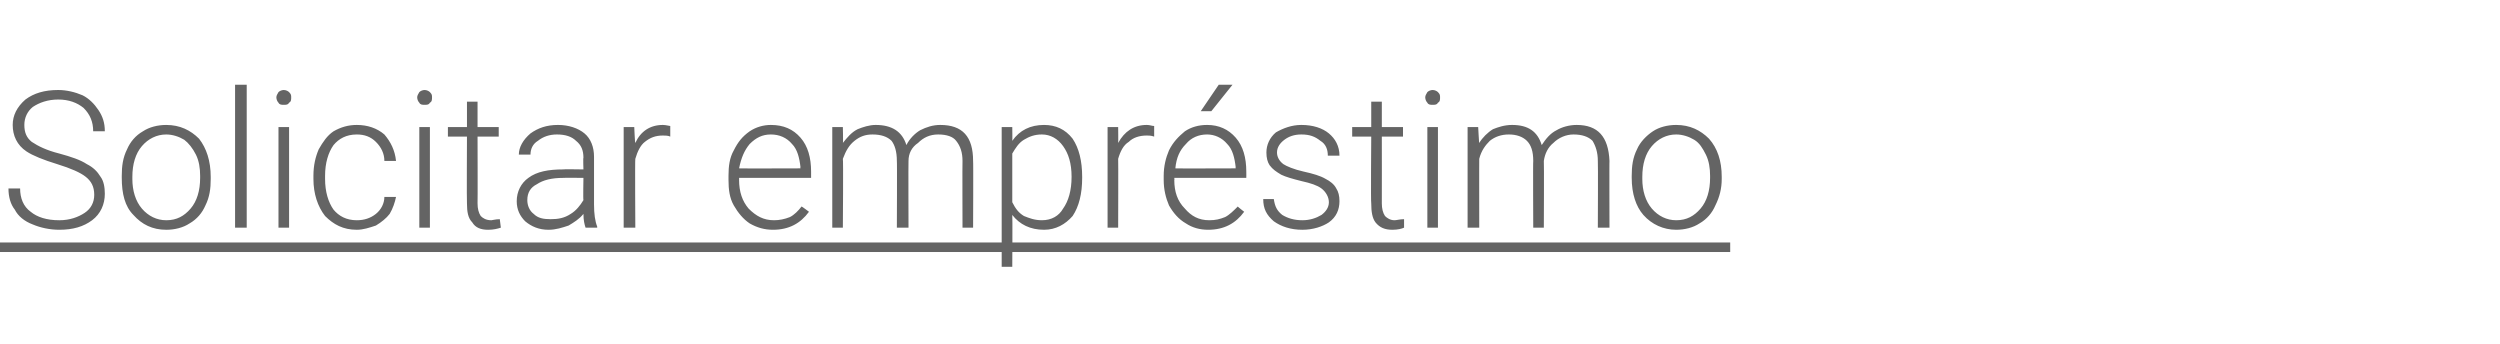
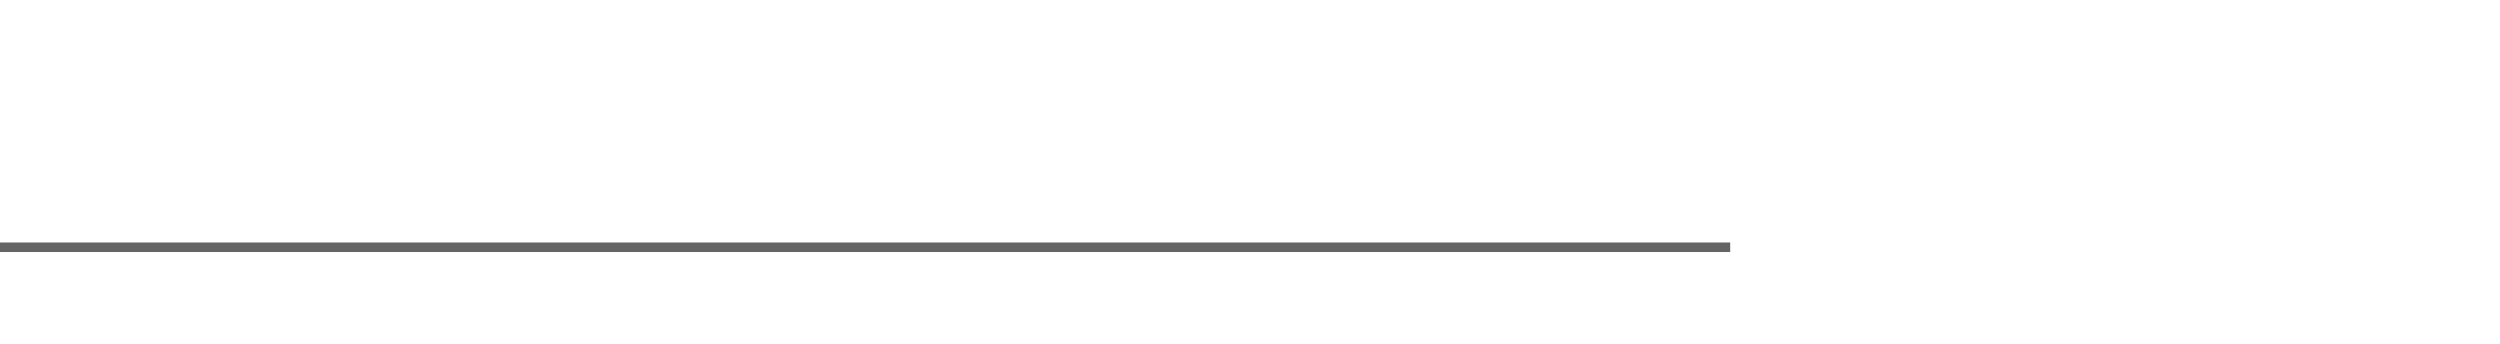
<svg xmlns="http://www.w3.org/2000/svg" version="1.1" width="236.1px" height="32.5px" viewBox="0 -8 236.1 32.5" style="top:-8px">
  <desc>Solicitar empréstimo</desc>
  <defs />
  <g class="svg-textframe-underlines">
    <rect class="svg-underline" x="0" y="14.9" width="163.4" height="0.9" style="fill:#646464;" />
  </g>
  <g id="Polygon25196">
-     <path d="m8.9 10.4c0-.8-.3-1.3-.8-1.7c-.5-.4-1.4-.8-2.7-1.2c-1.3-.4-2.3-.8-2.9-1.2c-.9-.6-1.3-1.5-1.3-2.5c0-.9.4-1.7 1.2-2.4c.8-.6 1.8-.9 3.1-.9c.8 0 1.6.2 2.3.5c.6.3 1.1.8 1.5 1.4c.4.6.6 1.2.6 2c0 0-1.1 0-1.1 0c0-.9-.3-1.6-.9-2.2c-.6-.5-1.4-.8-2.4-.8c-1 0-1.8.3-2.4.7c-.5.4-.8 1-.8 1.7c0 .7.2 1.2.7 1.6c.6.4 1.4.8 2.6 1.1c1.1.3 2 .6 2.6 1c.6.3 1 .7 1.3 1.2c.3.4.4 1 .4 1.6c0 1-.4 1.9-1.2 2.5c-.8.6-1.8.9-3.1.9c-.9 0-1.8-.2-2.5-.5c-.8-.3-1.4-.8-1.7-1.4c-.4-.5-.6-1.2-.6-2c0 0 1.1 0 1.1 0c0 .9.3 1.7 1 2.2c.6.5 1.5.8 2.7.8c1 0 1.8-.3 2.4-.7c.6-.4.9-1 .9-1.7zm2.6-1.8c0-.9.1-1.7.5-2.5c.3-.7.8-1.3 1.5-1.7c.6-.4 1.4-.6 2.2-.6c1.3 0 2.3.5 3.1 1.3c.7.9 1.1 2.1 1.1 3.6c0 0 0 .2 0 .2c0 .9-.1 1.7-.5 2.5c-.3.7-.8 1.3-1.5 1.7c-.6.4-1.4.6-2.2.6c-1.3 0-2.3-.5-3.1-1.4c-.8-.8-1.1-2-1.1-3.5c0 0 0-.2 0-.2zm1 .3c0 1.1.3 2.1.9 2.8c.6.7 1.4 1.1 2.3 1.1c1 0 1.7-.4 2.3-1.1c.6-.7.9-1.7.9-2.9c0 0 0-.2 0-.2c0-.7-.1-1.4-.4-2c-.3-.6-.7-1.1-1.1-1.4c-.5-.3-1.1-.5-1.7-.5c-.9 0-1.7.4-2.3 1.1c-.6.7-.9 1.7-.9 2.9c0 0 0 .2 0 .2zm10.8 4.6l-1.1 0l0-13.5l1.1 0l0 13.5zm4 0l-1 0l0-9.5l1 0l0 9.5zm-1.2-12.3c0-.2.1-.3.2-.5c.1-.1.3-.2.5-.2c.2 0 .4.1.5.2c.2.2.2.3.2.5c0 .2 0 .4-.2.5c-.1.2-.3.2-.5.2c-.2 0-.4 0-.5-.2c-.1-.1-.2-.3-.2-.5zm7.6 11.6c.7 0 1.3-.2 1.8-.6c.5-.4.8-1 .8-1.6c0 0 1.1 0 1.1 0c-.1.5-.3 1.1-.6 1.6c-.3.4-.8.8-1.3 1.1c-.6.2-1.2.4-1.8.4c-1.3 0-2.2-.5-3-1.3c-.7-.9-1.1-2.1-1.1-3.5c0 0 0-.3 0-.3c0-1 .2-1.8.5-2.5c.4-.7.8-1.3 1.4-1.7c.7-.4 1.4-.6 2.2-.6c1 0 1.9.3 2.6.9c.6.7 1 1.5 1.1 2.5c0 0-1.1 0-1.1 0c0-.7-.3-1.3-.8-1.8c-.5-.5-1.1-.7-1.8-.7c-1 0-1.7.4-2.2 1c-.5.7-.8 1.7-.8 2.9c0 0 0 .3 0 .3c0 1.2.3 2.2.8 2.9c.5.6 1.2 1 2.2 1zm6.9.7l-1 0l0-9.5l1 0l0 9.5zm-1.2-12.3c0-.2.1-.3.2-.5c.1-.1.3-.2.5-.2c.2 0 .4.1.5.2c.2.2.2.3.2.5c0 .2 0 .4-.2.5c-.1.2-.3.2-.5.2c-.2 0-.4 0-.5-.2c-.1-.1-.2-.3-.2-.5zm5.7.4l0 2.4l2 0l0 .9l-2 0c0 0 .02 6.3 0 6.3c0 .5.1.9.3 1.2c.2.2.5.4 1 .4c.1 0 .4-.1.8-.1c0 0 .1.8.1.8c-.3.1-.7.2-1.2.2c-.7 0-1.2-.2-1.5-.7c-.4-.4-.5-1-.5-1.8c-.03 0 0-6.3 0-6.3l-1.8 0l0-.9l1.8 0l0-2.4l1 0zm10.2 11.9c-.1-.3-.2-.7-.2-1.3c-.4.5-.9.8-1.4 1.1c-.6.2-1.2.4-1.9.4c-.9 0-1.6-.3-2.2-.8c-.5-.5-.8-1.1-.8-1.9c0-.9.4-1.7 1.1-2.2c.8-.6 1.9-.8 3.3-.8c-.04-.03 1.9 0 1.9 0c0 0-.04-1.11 0-1.1c0-.7-.2-1.2-.7-1.6c-.4-.4-1-.6-1.8-.6c-.7 0-1.3.2-1.8.6c-.5.3-.7.8-.7 1.3c0 0-1.1 0-1.1 0c0-.7.4-1.4 1.1-2c.7-.5 1.5-.8 2.6-.8c1 0 1.9.3 2.5.8c.6.5.9 1.3.9 2.2c0 0 0 4.5 0 4.5c0 .9.1 1.6.3 2.1c0-.01 0 .1 0 .1c0 0-1.13 0-1.1 0zm-3.3-.8c.7 0 1.3-.1 1.9-.5c.5-.3.9-.8 1.2-1.3c-.04-.03 0-2.1 0-2.1c0 0-1.92-.02-1.9 0c-1.1 0-1.9.2-2.5.6c-.6.3-.9.8-.9 1.5c0 .5.2 1 .6 1.3c.4.4.9.5 1.6.5zm11.3-7.8c-.2-.1-.5-.1-.7-.1c-.7 0-1.2.2-1.7.6c-.4.3-.7.9-.9 1.6c-.04-.03 0 6.5 0 6.5l-1.1 0l0-9.5l1 0c0 0 .06 1.5.1 1.5c.5-1.1 1.4-1.7 2.6-1.7c.3 0 .6.1.7.1c0 0 0 1 0 1zm13.1 7.1c-.8 1.1-1.9 1.7-3.4 1.7c-.8 0-1.5-.2-2.2-.6c-.6-.4-1.1-1-1.5-1.7c-.4-.7-.5-1.5-.5-2.4c0 0 0-.4 0-.4c0-.9.1-1.7.5-2.4c.4-.8.8-1.3 1.5-1.8c.6-.4 1.3-.6 2-.6c1.2 0 2.1.4 2.8 1.2c.7.8 1 1.9 1 3.2c0 .03 0 .6 0 .6l-6.8 0c0 0 .01.22 0 .2c0 1.1.3 2 .9 2.7c.7.7 1.4 1.1 2.4 1.1c.5 0 1-.1 1.5-.3c.4-.2.8-.6 1.1-1c.04 0 .7.5.7.5c0 0-.01 0 0 0zm-3.6-7.3c-.8 0-1.4.3-2 .9c-.5.6-.8 1.3-1 2.3c.05.02 5.8 0 5.8 0c0 0-.05-.1 0-.1c-.1-.9-.3-1.7-.8-2.2c-.5-.6-1.2-.9-2-.9zm6.8-.7c0 0 .04 1.54 0 1.5c.4-.5.8-1 1.4-1.3c.5-.2 1.1-.4 1.7-.4c1.5 0 2.5.6 2.9 1.9c.3-.6.8-1.1 1.3-1.4c.6-.3 1.2-.5 1.9-.5c2.1 0 3.1 1.1 3.1 3.4c.03-.05 0 6.3 0 6.3l-1 0c0 0-.02-6.27 0-6.3c0-.8-.2-1.4-.6-1.9c-.3-.4-.9-.6-1.7-.6c-.8 0-1.4.3-1.9.8c-.6.4-.9 1-.9 1.7c-.02.01 0 6.3 0 6.3l-1.1 0c0 0 .03-6.35 0-6.3c0-.9-.2-1.5-.5-1.9c-.4-.4-1-.6-1.8-.6c-.7 0-1.2.2-1.7.6c-.5.4-.8.9-1.1 1.7c.05-.02 0 6.5 0 6.5l-1 0l0-9.5l1 0zm22.6 4.8c0 1.5-.3 2.7-.9 3.6c-.7.8-1.6 1.3-2.7 1.3c-1.3 0-2.3-.5-3-1.4c.03 0 0 4.9 0 4.9l-1 0l0-13.2l1 0c0 0 .02 1.33 0 1.3c.7-1 1.7-1.5 3-1.5c1.1 0 2 .4 2.7 1.3c.6.9.9 2.1.9 3.6c0 0 0 .1 0 .1zm-1-.1c0-1.3-.3-2.2-.8-2.9c-.5-.7-1.2-1.1-2-1.1c-.7 0-1.2.2-1.7.5c-.5.3-.8.8-1.1 1.3c0 0 0 4.6 0 4.6c.3.6.6 1 1.1 1.3c.5.2 1 .4 1.7.4c.9 0 1.6-.4 2-1.1c.5-.7.8-1.7.8-3zm7.8-3.8c-.3-.1-.5-.1-.7-.1c-.7 0-1.3.2-1.7.6c-.5.3-.8.9-1 1.6c.02-.03 0 6.5 0 6.5l-1 0l0-9.5l1 0c0 0 .02 1.5 0 1.5c.6-1.1 1.5-1.7 2.7-1.7c.3 0 .5.1.7.1c0 0 0 1 0 1zm8.5 7.1c-.8 1.1-1.9 1.7-3.4 1.7c-.8 0-1.5-.2-2.1-.6c-.7-.4-1.2-1-1.6-1.7c-.3-.7-.5-1.5-.5-2.4c0 0 0-.4 0-.4c0-.9.2-1.7.5-2.4c.4-.8.9-1.3 1.5-1.8c.6-.4 1.3-.6 2.1-.6c1.1 0 2 .4 2.7 1.2c.7.8 1 1.9 1 3.2c.01.03 0 .6 0 .6l-6.8 0c0 0 .03.22 0 .2c0 1.1.3 2 1 2.7c.6.7 1.3 1.1 2.3 1.1c.6 0 1-.1 1.5-.3c.4-.2.8-.6 1.2-1c-.05 0 .6.5.6.5c0 0 .01 0 0 0zm-3.5-7.3c-.8 0-1.5.3-2 .9c-.6.6-.9 1.3-1 2.3c-.04.02 5.7 0 5.7 0c0 0-.03-.1 0-.1c-.1-.9-.3-1.7-.8-2.2c-.5-.6-1.2-.9-1.9-.9zm1.1-4.7l1.3 0l-2 2.5l-1 0l1.7-2.5zm10.4 11.1c0-.5-.3-1-.7-1.3c-.4-.3-1-.5-1.9-.7c-.8-.2-1.5-.4-1.9-.6c-.5-.3-.8-.5-1.1-.9c-.2-.3-.3-.7-.3-1.2c0-.7.3-1.4.9-1.9c.7-.4 1.5-.7 2.4-.7c1.1 0 2 .3 2.6.8c.6.5 1 1.2 1 2.1c0 0-1.1 0-1.1 0c0-.6-.2-1.1-.7-1.4c-.5-.4-1-.6-1.8-.6c-.7 0-1.2.2-1.6.5c-.4.3-.7.7-.7 1.2c0 .4.2.8.6 1.1c.3.2 1 .5 1.9.7c.9.2 1.6.4 2.1.7c.4.2.8.5 1 .9c.2.3.3.7.3 1.2c0 .8-.3 1.5-1 2c-.6.4-1.5.7-2.5.7c-1.1 0-2-.3-2.7-.8c-.7-.6-1-1.2-1-2.1c0 0 1 0 1 0c.1.7.3 1.1.8 1.5c.5.3 1.1.5 1.9.5c.7 0 1.3-.2 1.8-.5c.4-.3.7-.7.7-1.2zm5-9.5l0 2.4l2 0l0 .9l-2 0c0 0 .01 6.3 0 6.3c0 .5.1.9.3 1.2c.2.2.5.4.9.4c.2 0 .5-.1.9-.1c0 0 0 .8 0 .8c-.2.1-.6.2-1.1.2c-.7 0-1.2-.2-1.6-.7c-.3-.4-.4-1-.4-1.8c-.05 0 0-6.3 0-6.3l-1.8 0l0-.9l1.8 0l0-2.4l1 0zm5.3 11.9l-1 0l0-9.5l1 0l0 9.5zm-1.2-12.3c0-.2.1-.3.2-.5c.1-.1.3-.2.5-.2c.2 0 .4.1.5.2c.2.2.2.3.2.5c0 .2 0 .4-.2.5c-.1.2-.3.2-.5.2c-.2 0-.4 0-.5-.2c-.1-.1-.2-.3-.2-.5zm5 2.8c0 0 .08 1.54.1 1.5c.3-.5.8-1 1.3-1.3c.5-.2 1.1-.4 1.8-.4c1.5 0 2.4.6 2.8 1.9c.4-.6.8-1.1 1.4-1.4c.5-.3 1.2-.5 1.9-.5c2 0 3 1.1 3.1 3.4c-.02-.05 0 6.3 0 6.3l-1.1 0c0 0 .03-6.27 0-6.3c0-.8-.2-1.4-.5-1.9c-.4-.4-1-.6-1.8-.6c-.7 0-1.4.3-1.9.8c-.5.4-.8 1-.9 1.7c.03.01 0 6.3 0 6.3l-1 0c0 0-.03-6.35 0-6.3c0-.9-.2-1.5-.6-1.9c-.4-.4-1-.6-1.7-.6c-.7 0-1.3.2-1.8.6c-.4.4-.8.9-1 1.7c-.01-.02 0 6.5 0 6.5l-1.1 0l0-9.5l1 0zm14.5 4.6c0-.9.1-1.7.5-2.5c.3-.7.9-1.3 1.5-1.7c.6-.4 1.4-.6 2.2-.6c1.3 0 2.3.5 3.1 1.3c.8.9 1.2 2.1 1.2 3.6c0 0 0 .2 0 .2c0 .9-.2 1.7-.6 2.5c-.3.7-.8 1.3-1.5 1.7c-.6.4-1.4.6-2.2.6c-1.2 0-2.3-.5-3.1-1.4c-.7-.8-1.1-2-1.1-3.5c0 0 0-.2 0-.2zm1 .3c0 1.1.3 2.1.9 2.8c.6.7 1.4 1.1 2.3 1.1c1 0 1.7-.4 2.3-1.1c.6-.7.9-1.7.9-2.9c0 0 0-.2 0-.2c0-.7-.1-1.4-.4-2c-.3-.6-.6-1.1-1.1-1.4c-.5-.3-1.1-.5-1.7-.5c-.9 0-1.7.4-2.3 1.1c-.6.7-.9 1.7-.9 2.9c0 0 0 .2 0 .2z" stroke="none" fill="#646464" />
-   </g>
+     </g>
</svg>